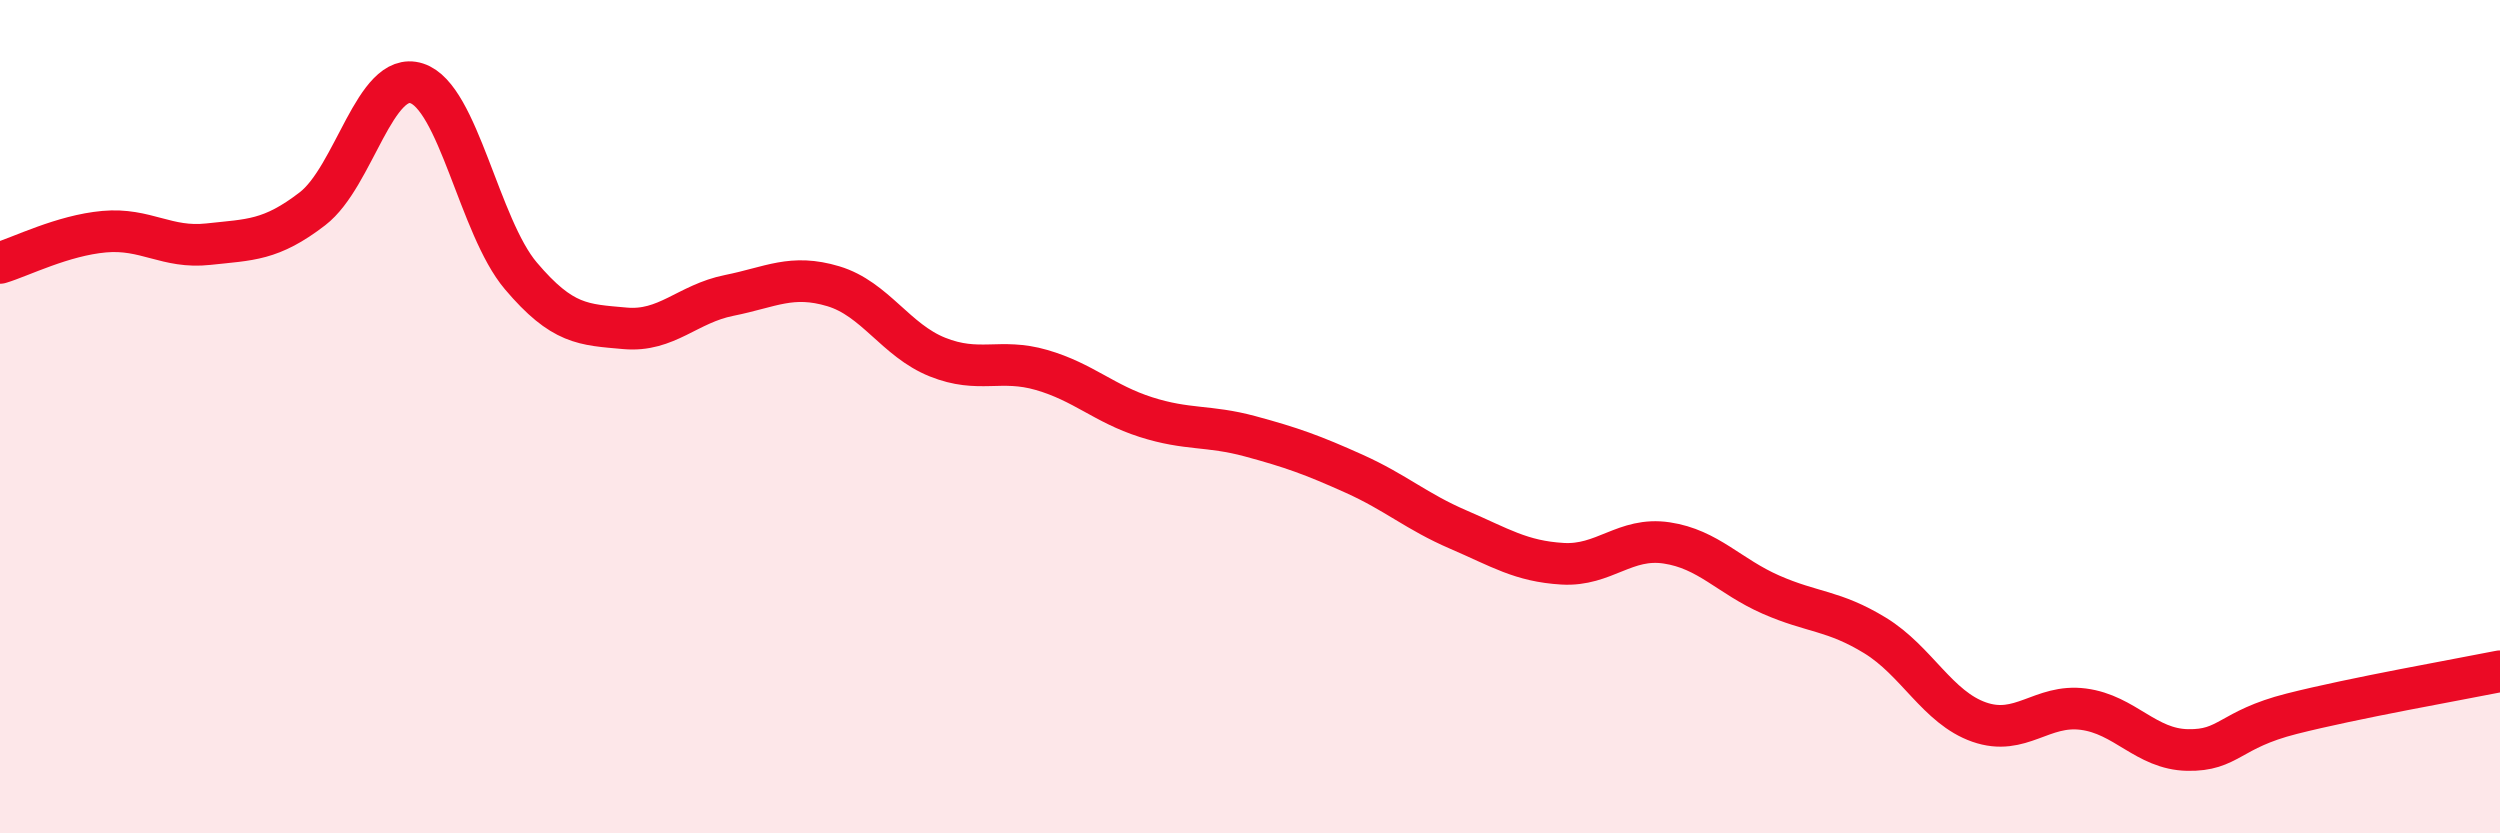
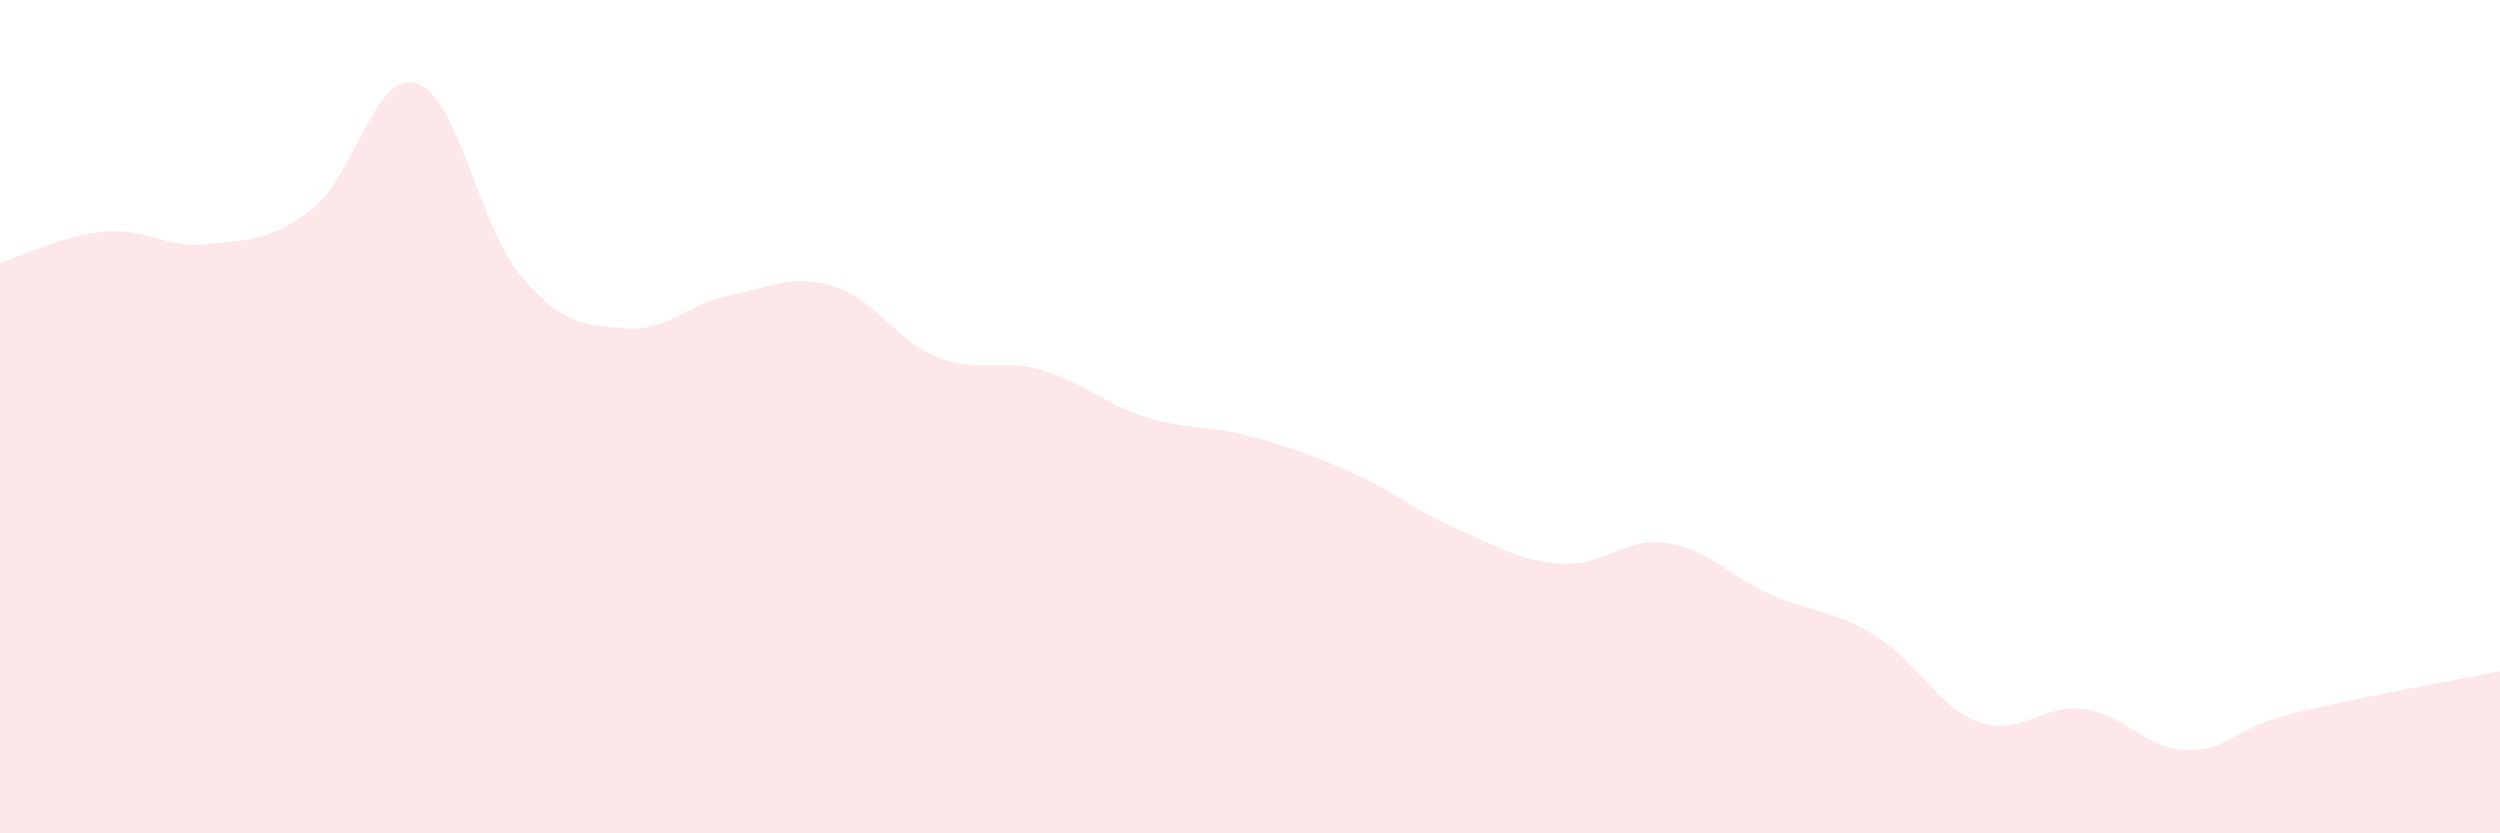
<svg xmlns="http://www.w3.org/2000/svg" width="60" height="20" viewBox="0 0 60 20">
  <path d="M 0,6.31 C 0.5,6.16 1.5,5.65 2.5,5.56 C 3.5,5.47 4,5.97 5,5.86 C 6,5.75 6.5,5.78 7.5,5.01 C 8.5,4.24 9,1.68 10,2 C 11,2.32 11.5,5.44 12.5,6.62 C 13.5,7.8 14,7.79 15,7.88 C 16,7.97 16.5,7.29 17.5,7.09 C 18.5,6.89 19,6.57 20,6.87 C 21,7.17 21.5,8.17 22.5,8.57 C 23.5,8.97 24,8.59 25,8.88 C 26,9.17 26.5,9.69 27.5,10.01 C 28.5,10.33 29,10.2 30,10.47 C 31,10.74 31.5,10.92 32.5,11.37 C 33.5,11.82 34,12.28 35,12.71 C 36,13.14 36.5,13.47 37.5,13.53 C 38.5,13.59 39,12.88 40,13.03 C 41,13.18 41.5,13.83 42.5,14.27 C 43.5,14.71 44,14.64 45,15.25 C 46,15.86 46.5,16.98 47.5,17.33 C 48.5,17.68 49,16.89 50,17.02 C 51,17.15 51.5,17.98 52.5,18 C 53.5,18.02 53.5,17.51 55,17.13 C 56.5,16.75 59,16.31 60,16.11L60 20L0 20Z" fill="#EB0A25" opacity="0.1" stroke-linecap="round" stroke-linejoin="round" />
-   <path d="M 0,6.31 C 0.5,6.16 1.5,5.65 2.5,5.56 C 3.5,5.47 4,5.97 5,5.86 C 6,5.75 6.5,5.78 7.5,5.01 C 8.5,4.24 9,1.68 10,2 C 11,2.32 11.5,5.44 12.5,6.62 C 13.5,7.8 14,7.79 15,7.88 C 16,7.97 16.5,7.29 17.5,7.09 C 18.5,6.89 19,6.57 20,6.87 C 21,7.17 21.5,8.17 22.5,8.57 C 23.5,8.97 24,8.59 25,8.88 C 26,9.17 26.5,9.69 27.5,10.01 C 28.5,10.33 29,10.2 30,10.47 C 31,10.74 31.5,10.92 32.5,11.37 C 33.5,11.82 34,12.28 35,12.71 C 36,13.14 36.5,13.47 37.5,13.53 C 38.5,13.59 39,12.88 40,13.03 C 41,13.18 41.5,13.83 42.5,14.27 C 43.5,14.71 44,14.64 45,15.25 C 46,15.86 46.5,16.98 47.5,17.33 C 48.5,17.68 49,16.89 50,17.02 C 51,17.15 51.5,17.98 52.5,18 C 53.5,18.02 53.5,17.51 55,17.13 C 56.5,16.75 59,16.31 60,16.11" stroke="#EB0A25" stroke-width="1" fill="none" stroke-linecap="round" stroke-linejoin="round" />
</svg>